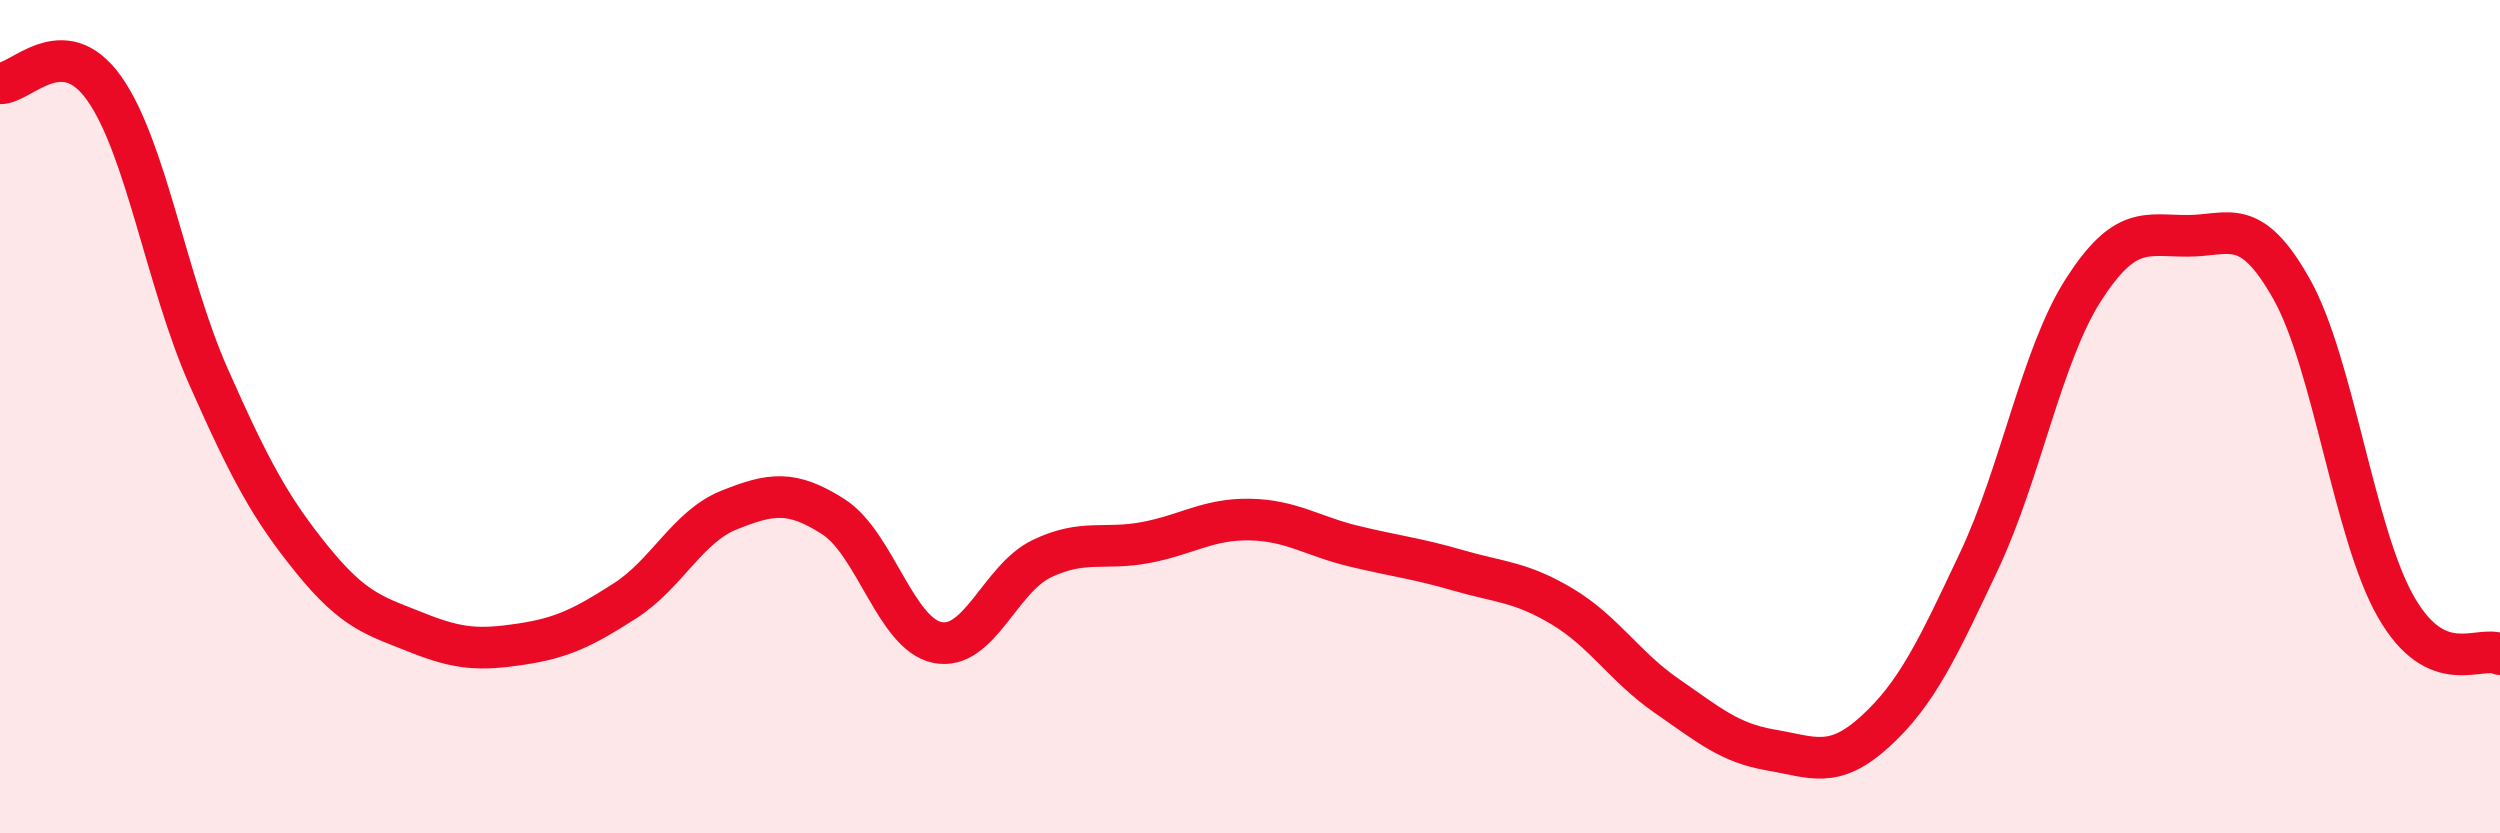
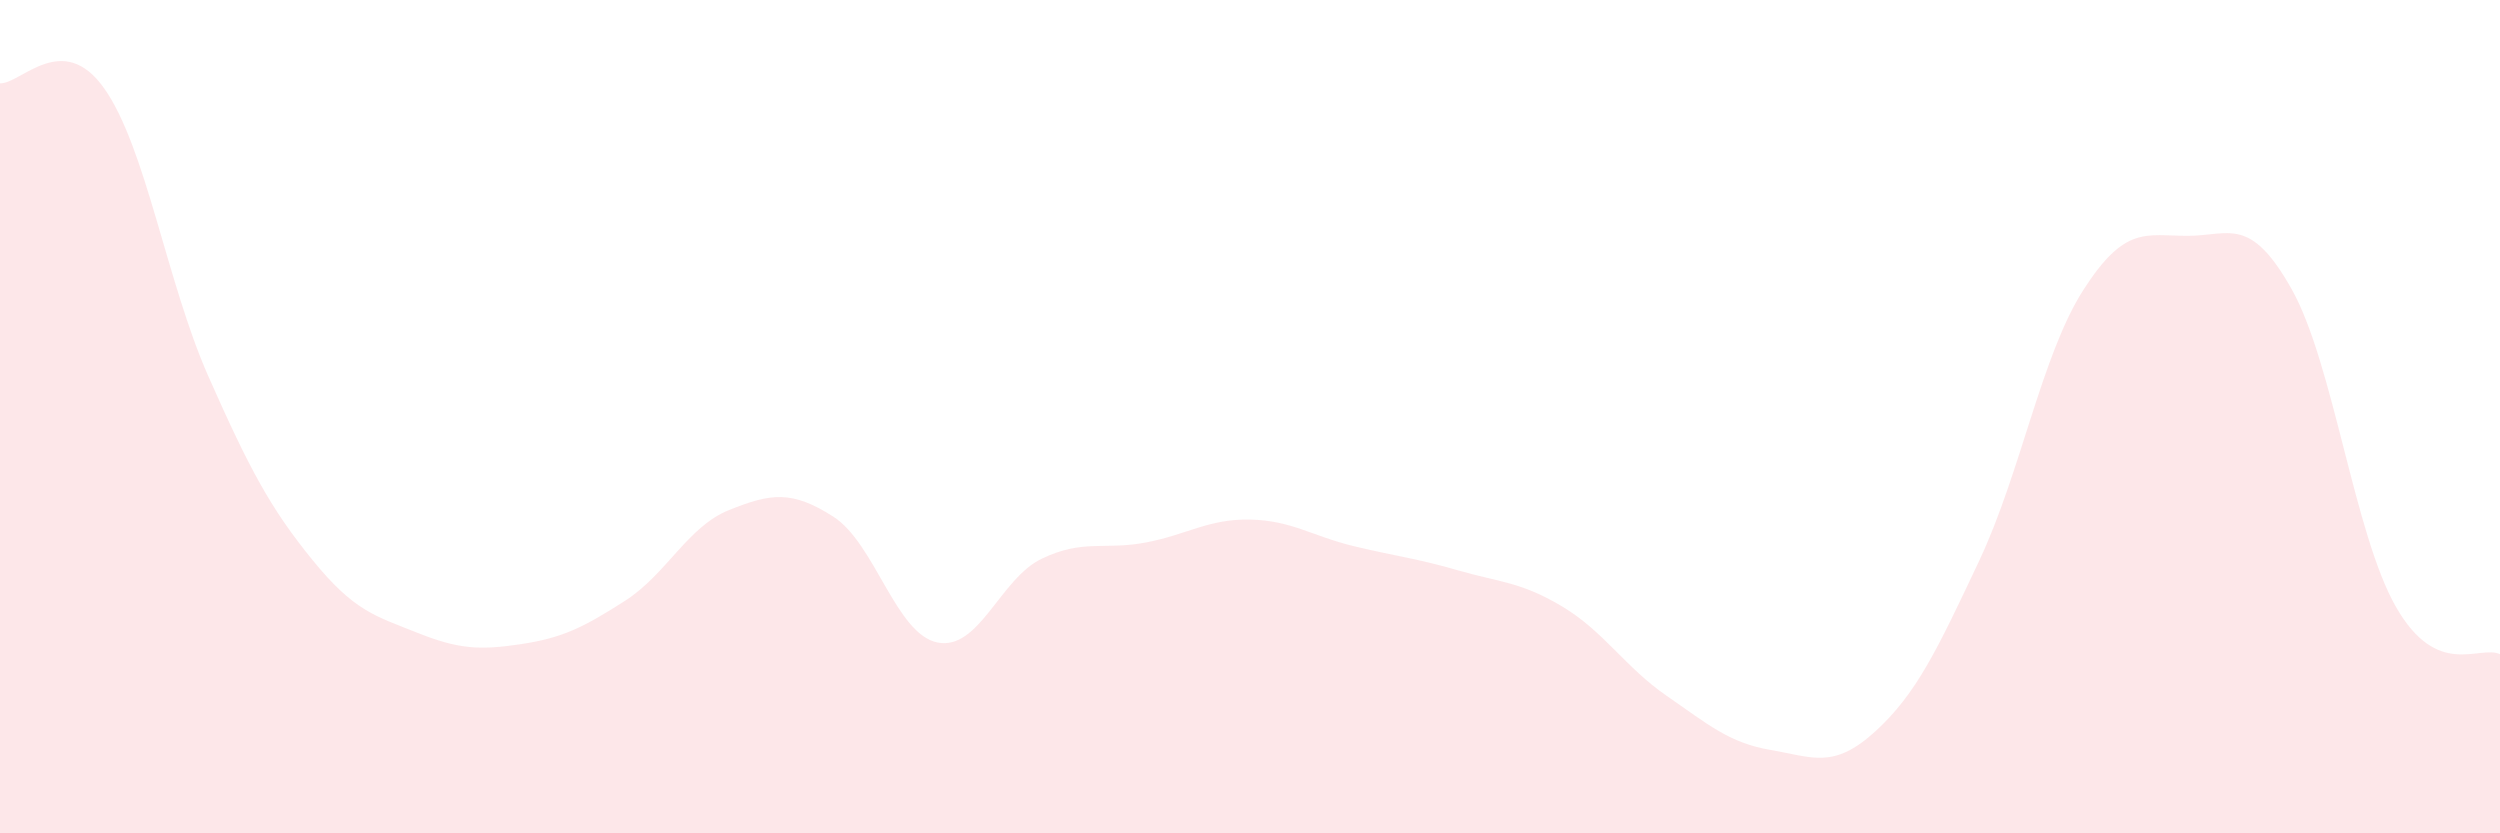
<svg xmlns="http://www.w3.org/2000/svg" width="60" height="20" viewBox="0 0 60 20">
  <path d="M 0,2 C 0.5,2.02 1.5,0.71 2.5,2.12 C 3.5,3.53 4,6.77 5,9.03 C 6,11.29 6.5,12.21 7.5,13.44 C 8.5,14.67 9,14.78 10,15.18 C 11,15.58 11.5,15.61 12.5,15.46 C 13.5,15.31 14,15.06 15,14.42 C 16,13.78 16.5,12.64 17.5,12.24 C 18.5,11.84 19,11.76 20,12.4 C 21,13.04 21.5,15.22 22.5,15.42 C 23.5,15.62 24,13.89 25,13.41 C 26,12.93 26.5,13.21 27.5,13.02 C 28.5,12.83 29,12.45 30,12.47 C 31,12.49 31.5,12.87 32.5,13.11 C 33.5,13.35 34,13.4 35,13.69 C 36,13.98 36.5,13.96 37.5,14.56 C 38.5,15.16 39,16.01 40,16.7 C 41,17.39 41.5,17.83 42.5,18 C 43.5,18.17 44,18.47 45,17.56 C 46,16.65 46.5,15.58 47.5,13.46 C 48.5,11.34 49,8.52 50,6.96 C 51,5.4 51.5,5.66 52.5,5.66 C 53.5,5.66 54,5.16 55,6.94 C 56,8.72 56.5,12.81 57.5,14.56 C 58.5,16.31 59.5,15.47 60,15.7L60 20L0 20Z" fill="#EB0A25" opacity="0.1" stroke-linecap="round" stroke-linejoin="round" />
-   <path d="M 0,2 C 0.5,2.02 1.5,0.71 2.5,2.12 C 3.5,3.53 4,6.77 5,9.03 C 6,11.29 6.5,12.21 7.5,13.44 C 8.5,14.67 9,14.78 10,15.18 C 11,15.58 11.5,15.61 12.5,15.46 C 13.5,15.31 14,15.06 15,14.42 C 16,13.78 16.5,12.64 17.5,12.24 C 18.5,11.84 19,11.76 20,12.4 C 21,13.04 21.5,15.22 22.5,15.42 C 23.5,15.62 24,13.89 25,13.41 C 26,12.93 26.5,13.21 27.5,13.02 C 28.5,12.83 29,12.45 30,12.47 C 31,12.49 31.5,12.87 32.5,13.11 C 33.5,13.35 34,13.4 35,13.69 C 36,13.98 36.5,13.96 37.5,14.56 C 38.5,15.16 39,16.01 40,16.7 C 41,17.39 41.5,17.83 42.5,18 C 43.5,18.17 44,18.47 45,17.56 C 46,16.65 46.5,15.58 47.5,13.46 C 48.5,11.34 49,8.52 50,6.96 C 51,5.4 51.5,5.66 52.5,5.66 C 53.5,5.66 54,5.16 55,6.94 C 56,8.72 56.5,12.81 57.5,14.56 C 58.5,16.31 59.5,15.47 60,15.7" stroke="#EB0A25" stroke-width="1" fill="none" stroke-linecap="round" stroke-linejoin="round" />
</svg>